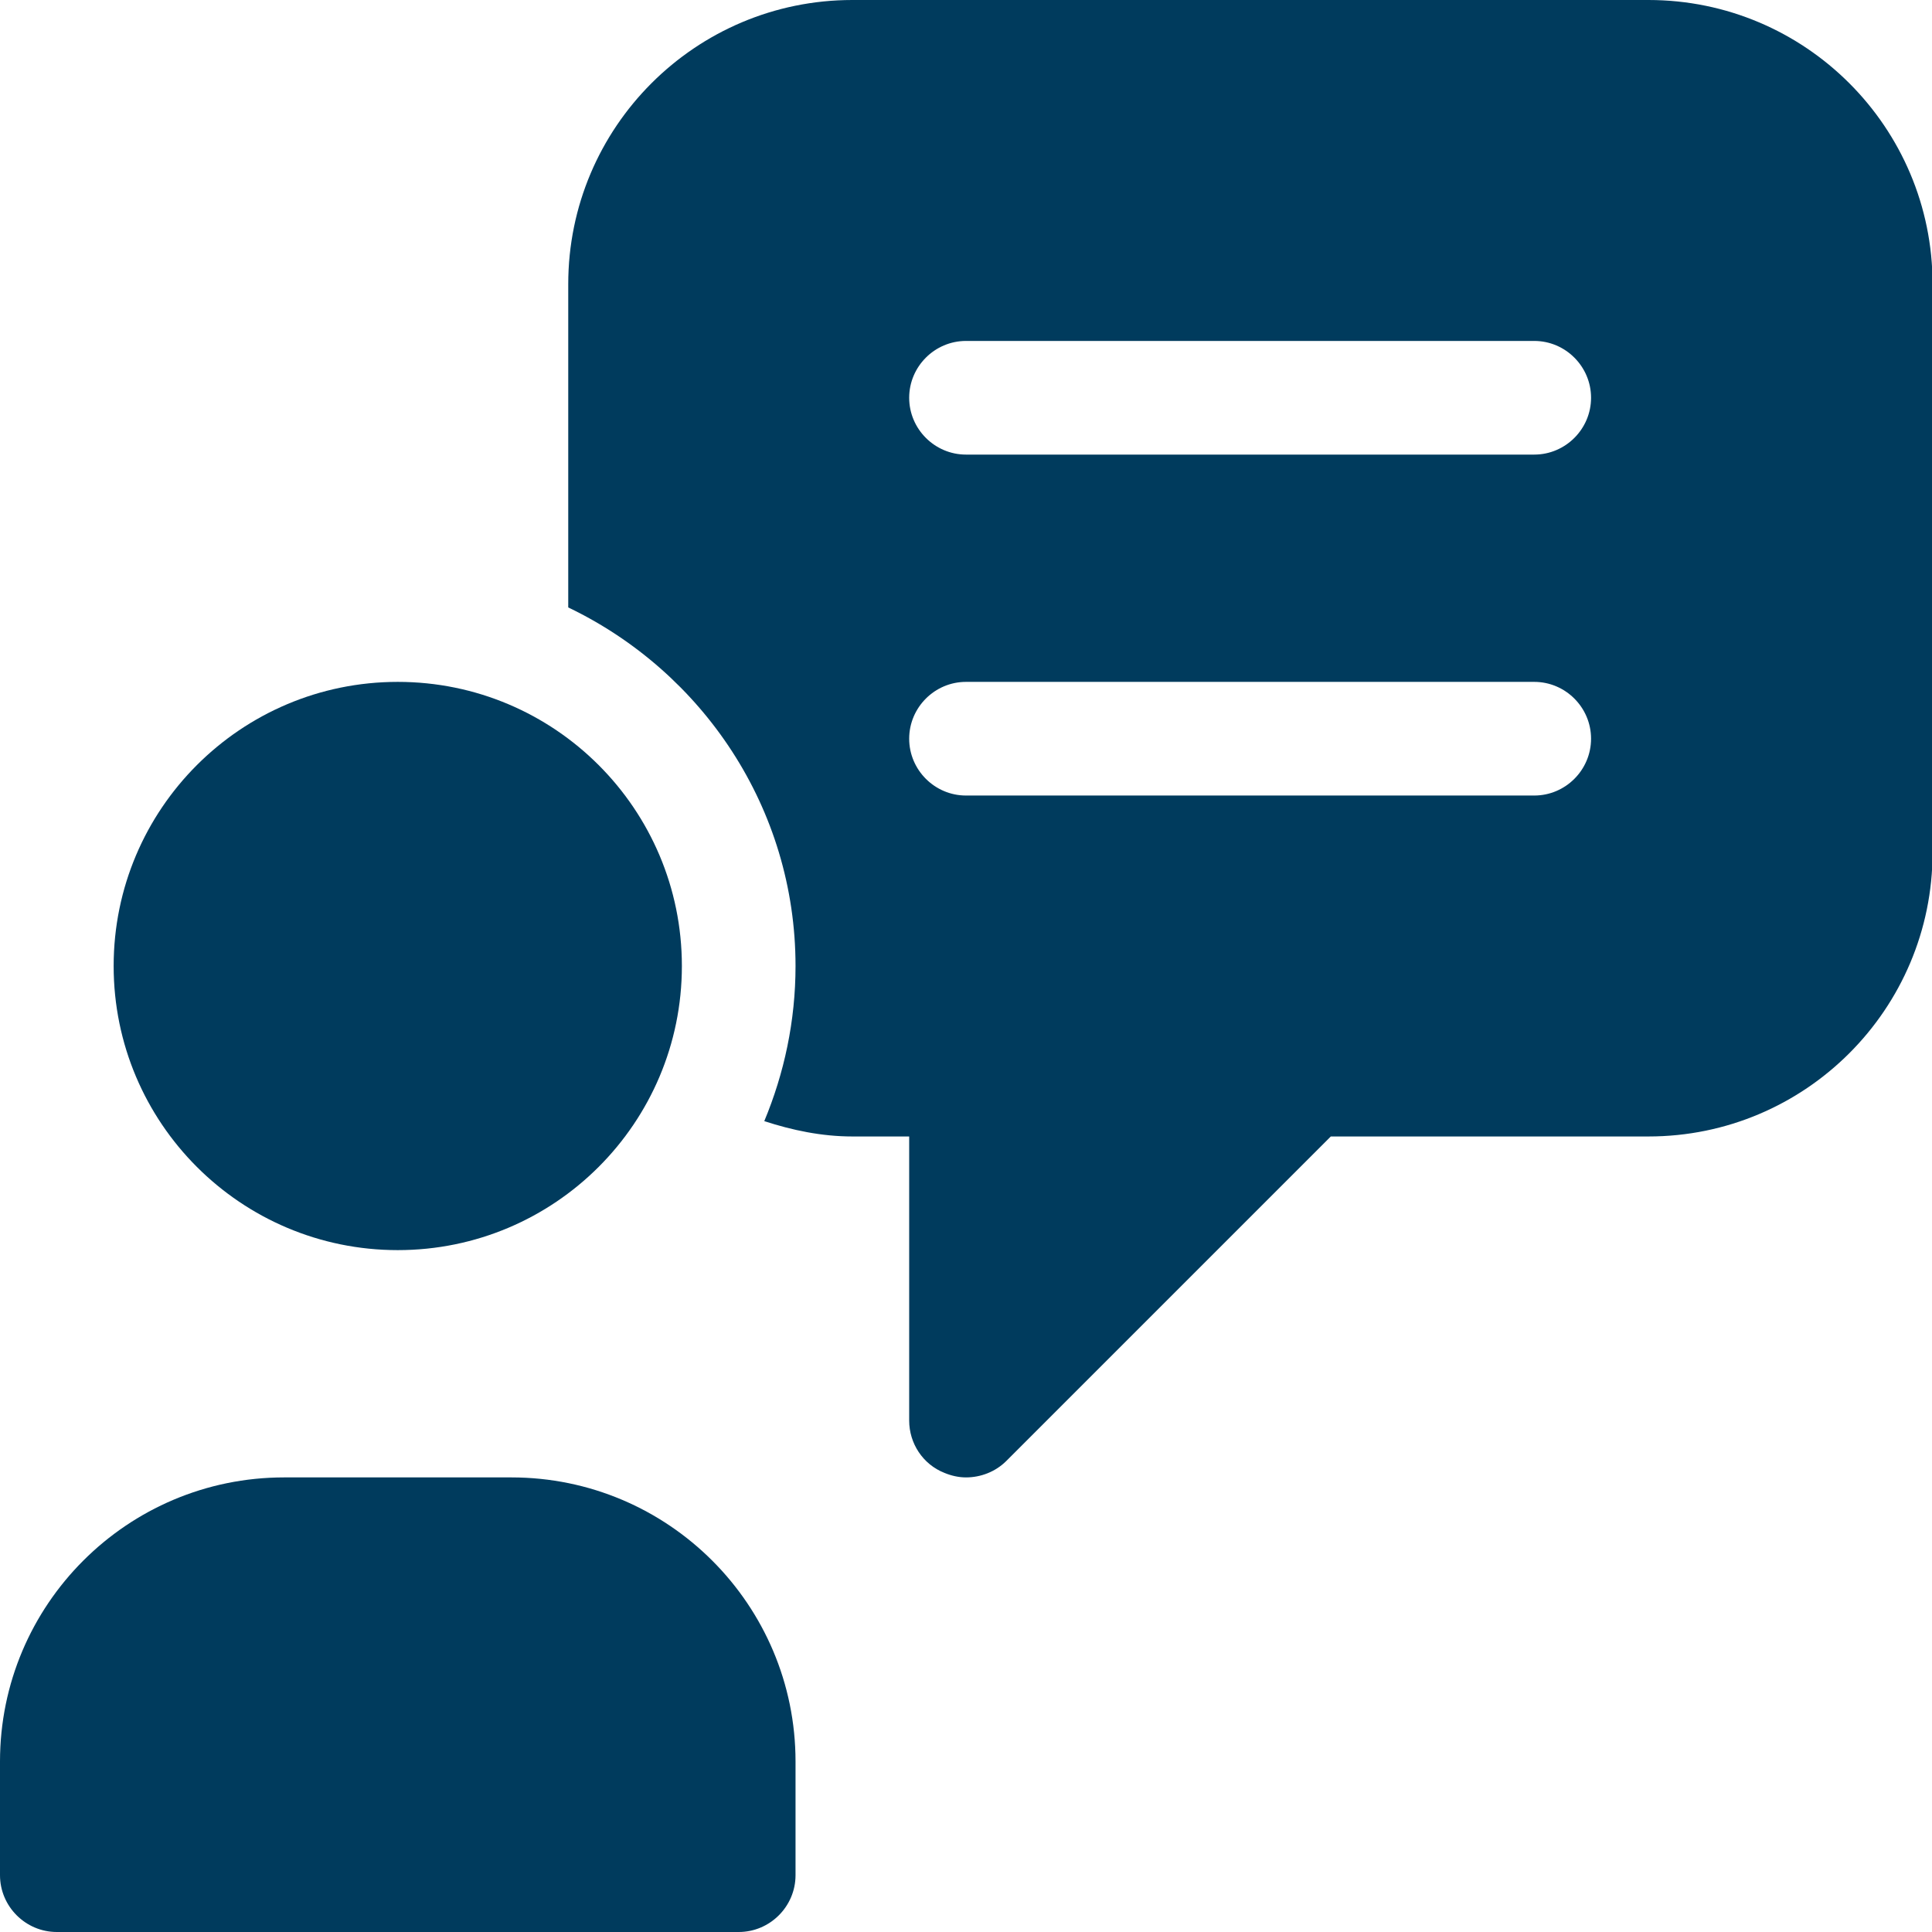
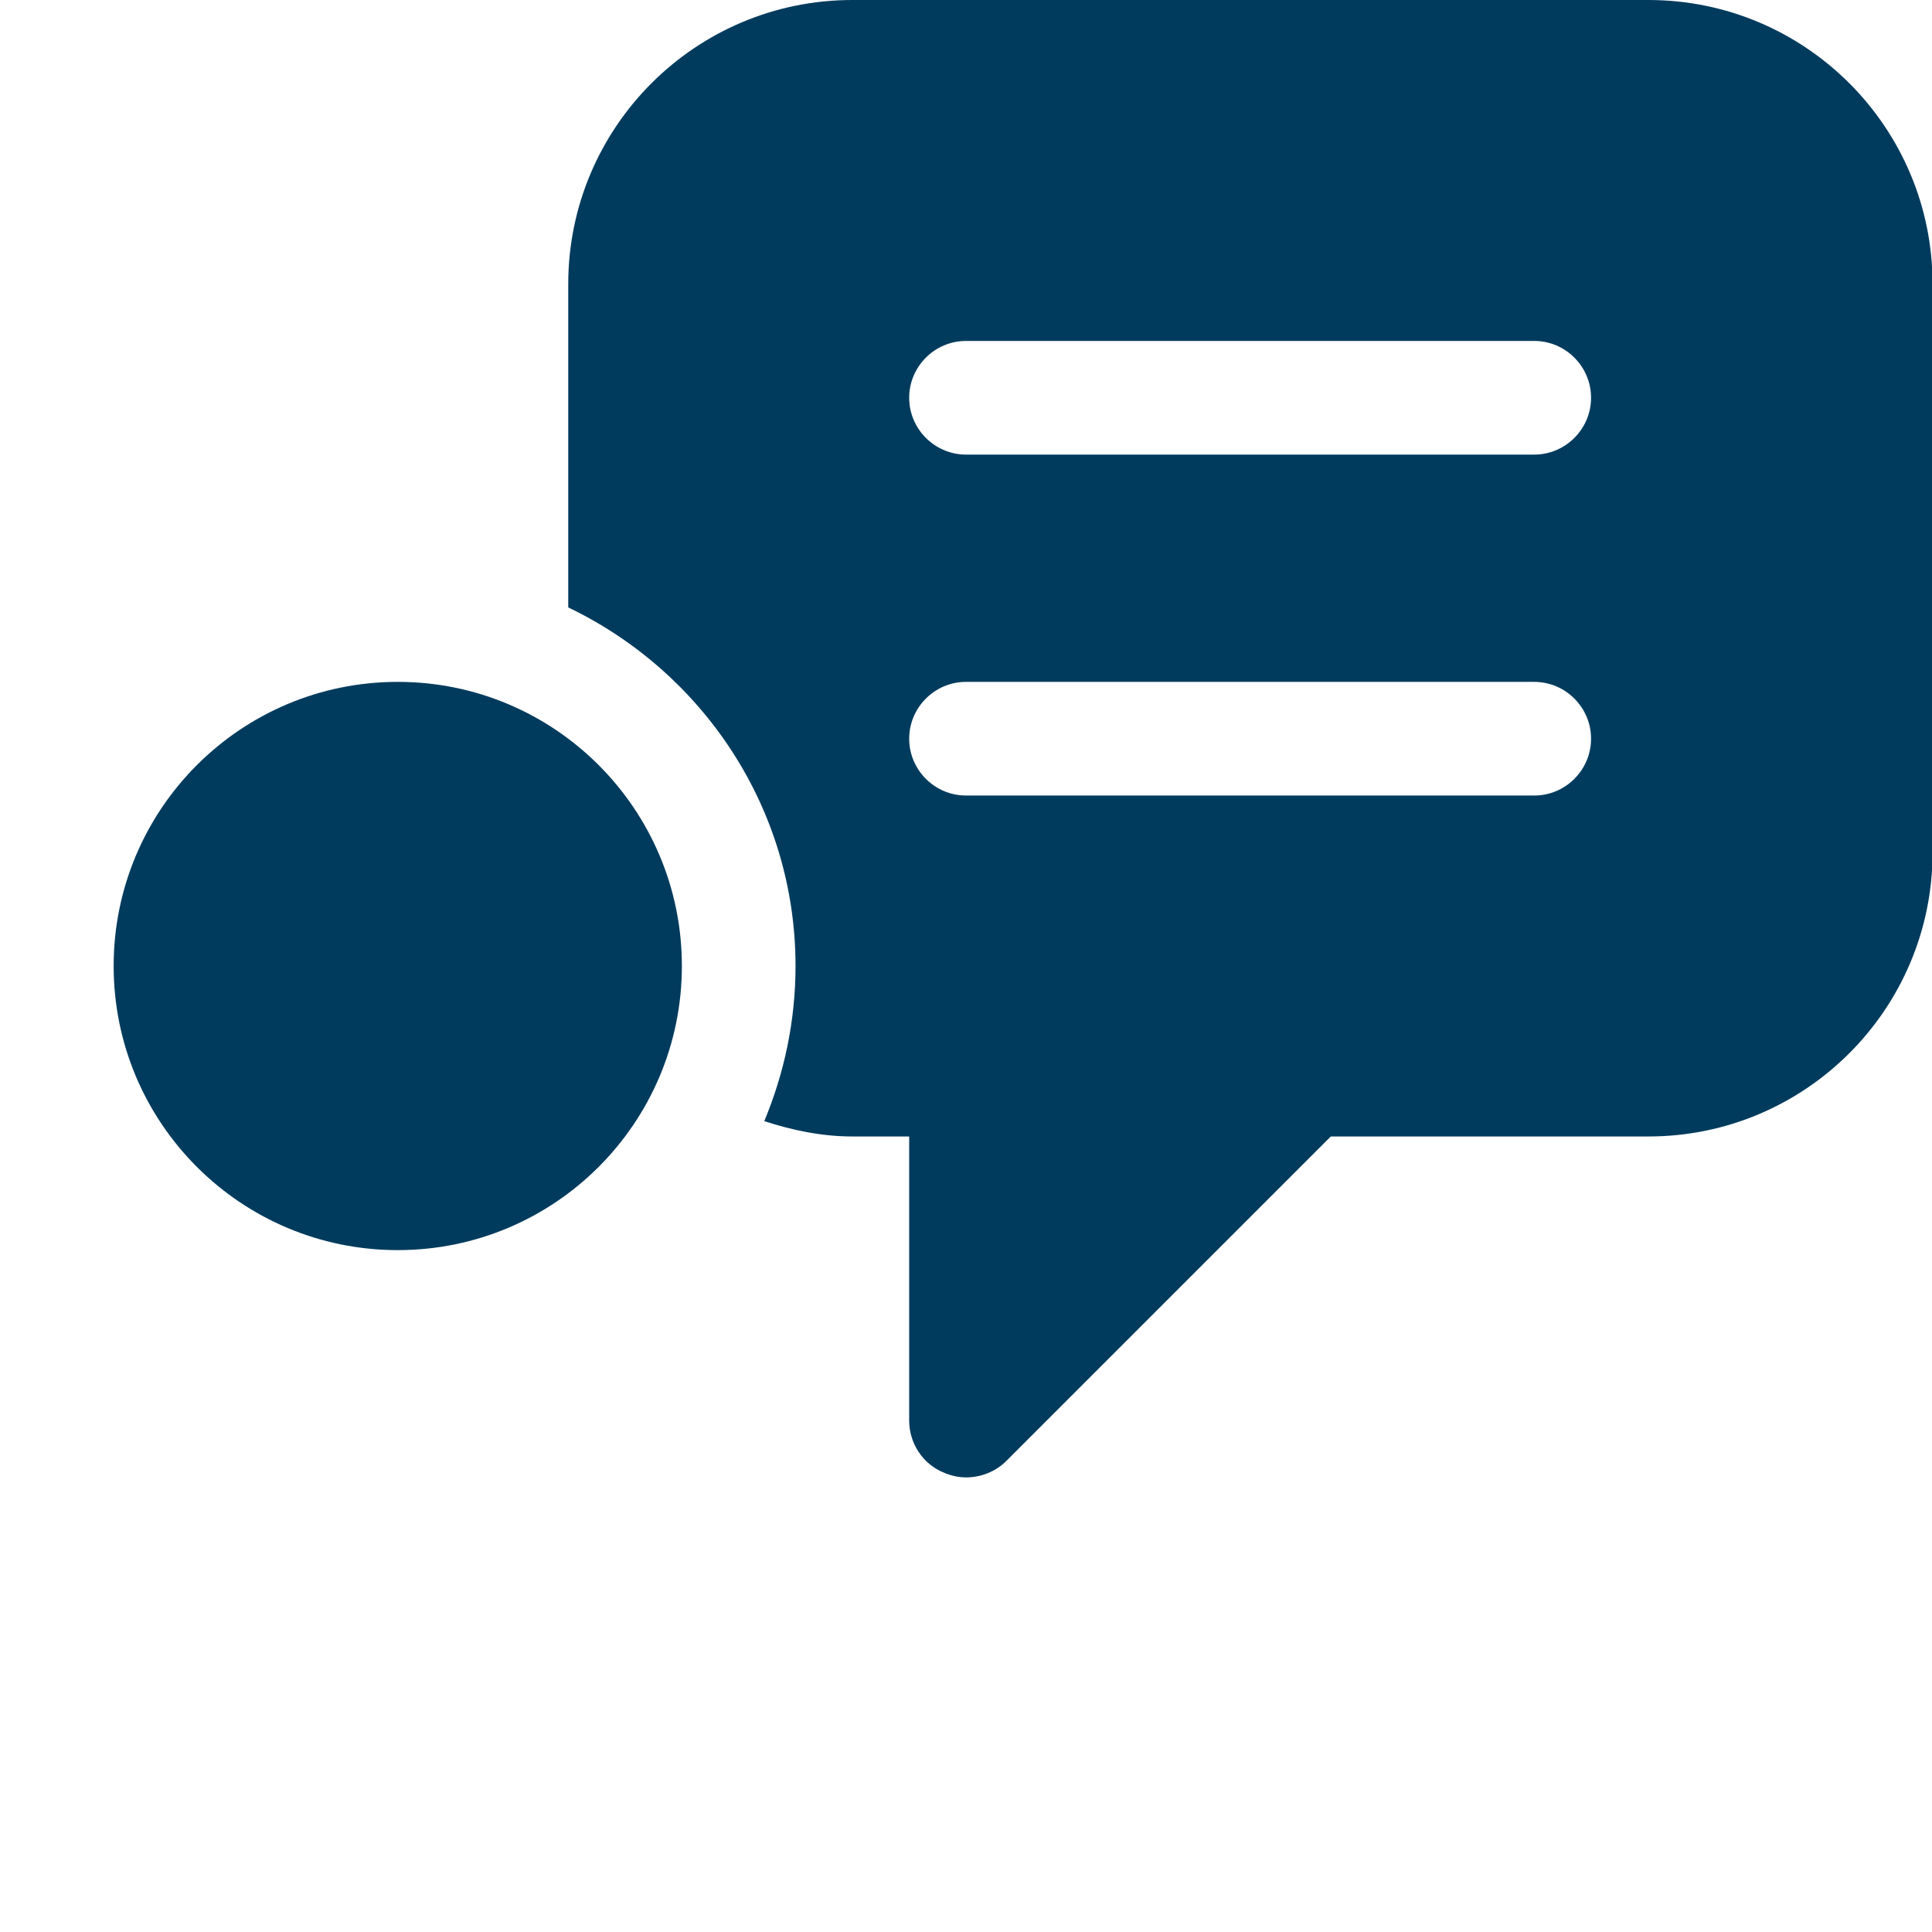
<svg xmlns="http://www.w3.org/2000/svg" width="149" height="149" viewBox="0 0 149 149" fill="none">
  <g clip-path="url(#clip0_35_417)">
    <path d="M30.676 96.412C42.778 96.412 52.588 86.602 52.588 74.5C52.588 62.398 42.778 52.588 30.676 52.588C18.575 52.588 8.765 62.398 8.765 74.5C8.765 86.602 18.575 96.412 30.676 96.412Z" fill="#003B5D" />
-     <path d="M39.441 113.941H21.912C9.816 113.941 0 123.758 0 135.853V144.618C0 147.028 1.972 149 4.382 149H56.971C59.381 149 61.353 147.028 61.353 144.618V135.853C61.353 123.758 51.536 113.941 39.441 113.941Z" fill="#003B5D" />
    <path d="M127.088 0H65.736C53.64 0 43.824 9.816 43.824 21.912V46.847C54.166 51.799 61.353 62.317 61.353 74.5C61.353 78.751 60.477 82.783 58.943 86.464C61.09 87.165 63.369 87.647 65.736 87.647H70.118V109.559C70.118 111.312 71.17 112.933 72.835 113.591C73.361 113.81 73.93 113.941 74.5 113.941C75.64 113.941 76.779 113.503 77.612 112.67L102.635 87.647H127.132C139.228 87.647 149.044 77.831 149.044 65.735V21.912C149.044 9.816 139.228 0 127.132 0H127.088ZM118.324 61.353H74.5C72.09 61.353 70.118 59.381 70.118 56.971C70.118 54.56 72.09 52.588 74.5 52.588H118.324C120.734 52.588 122.706 54.56 122.706 56.971C122.706 59.381 120.734 61.353 118.324 61.353ZM118.324 35.059H74.5C72.09 35.059 70.118 33.087 70.118 30.677C70.118 28.266 72.09 26.294 74.5 26.294H118.324C120.734 26.294 122.706 28.266 122.706 30.677C122.706 33.087 120.734 35.059 118.324 35.059Z" fill="#003B5D" />
  </g>
  <defs>
    <clipPath id="clip0_35_417">
      <rect width="149" height="149" fill="white" />
    </clipPath>
  </defs>
</svg>